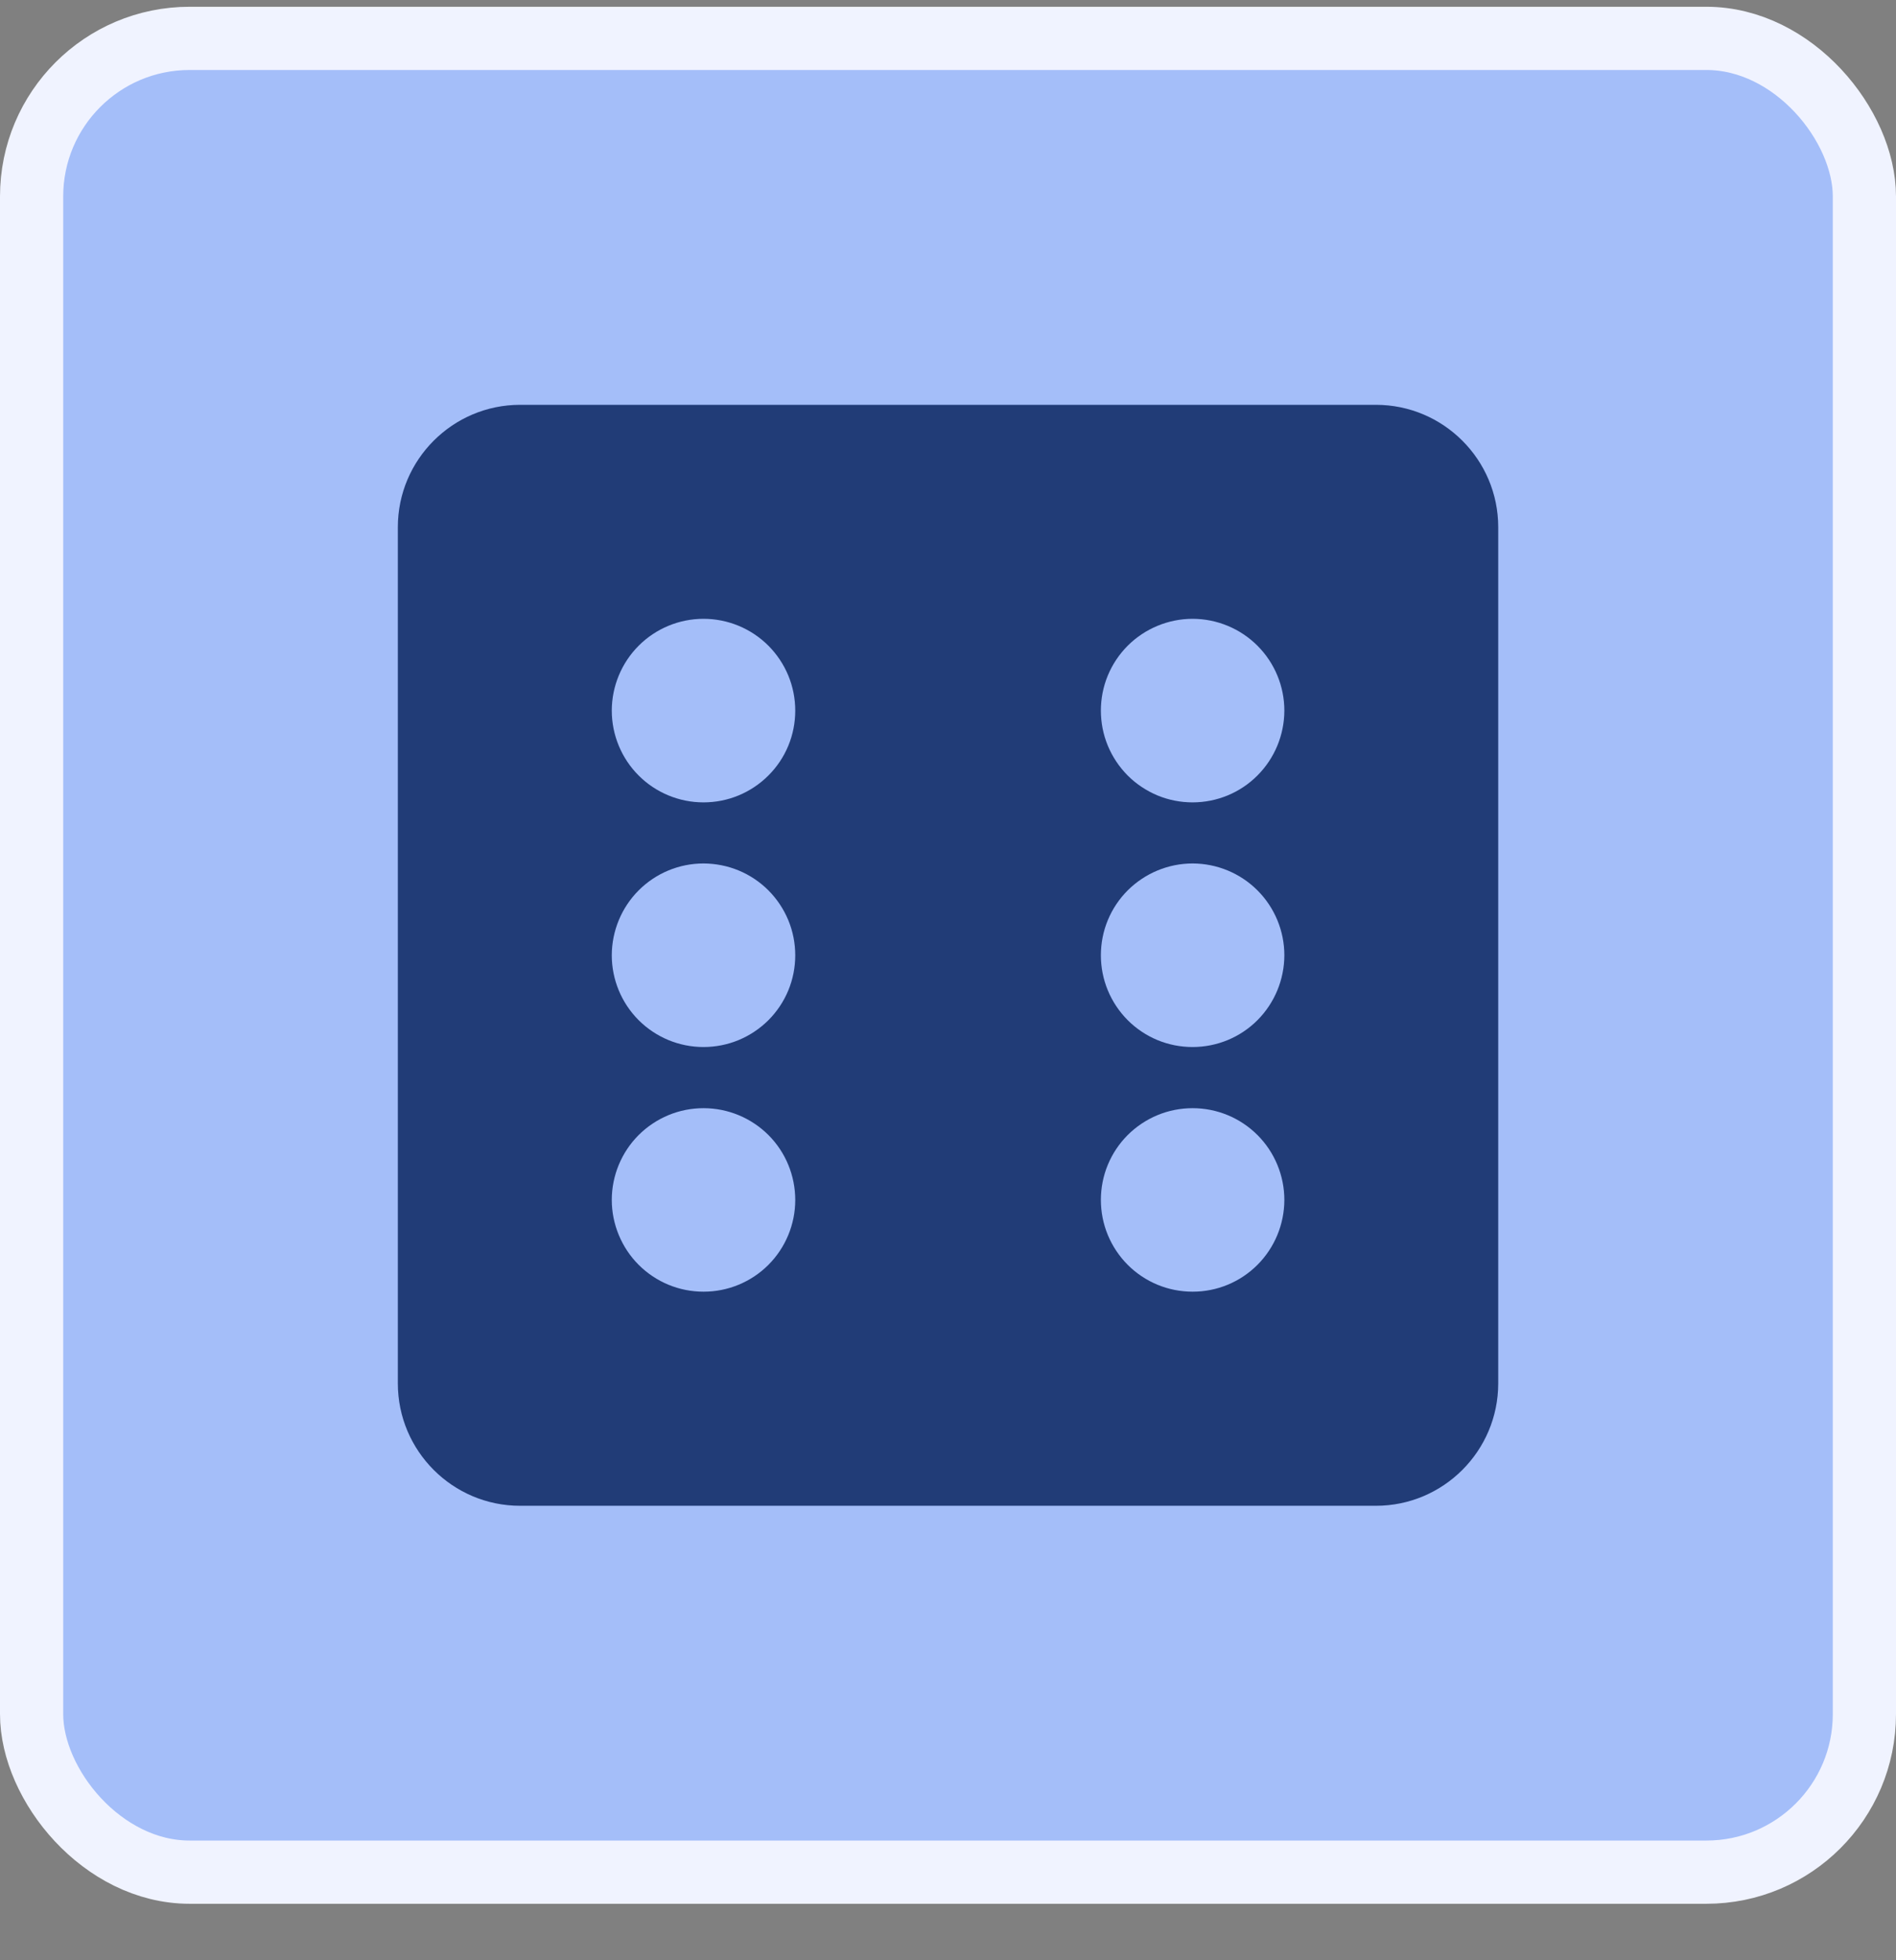
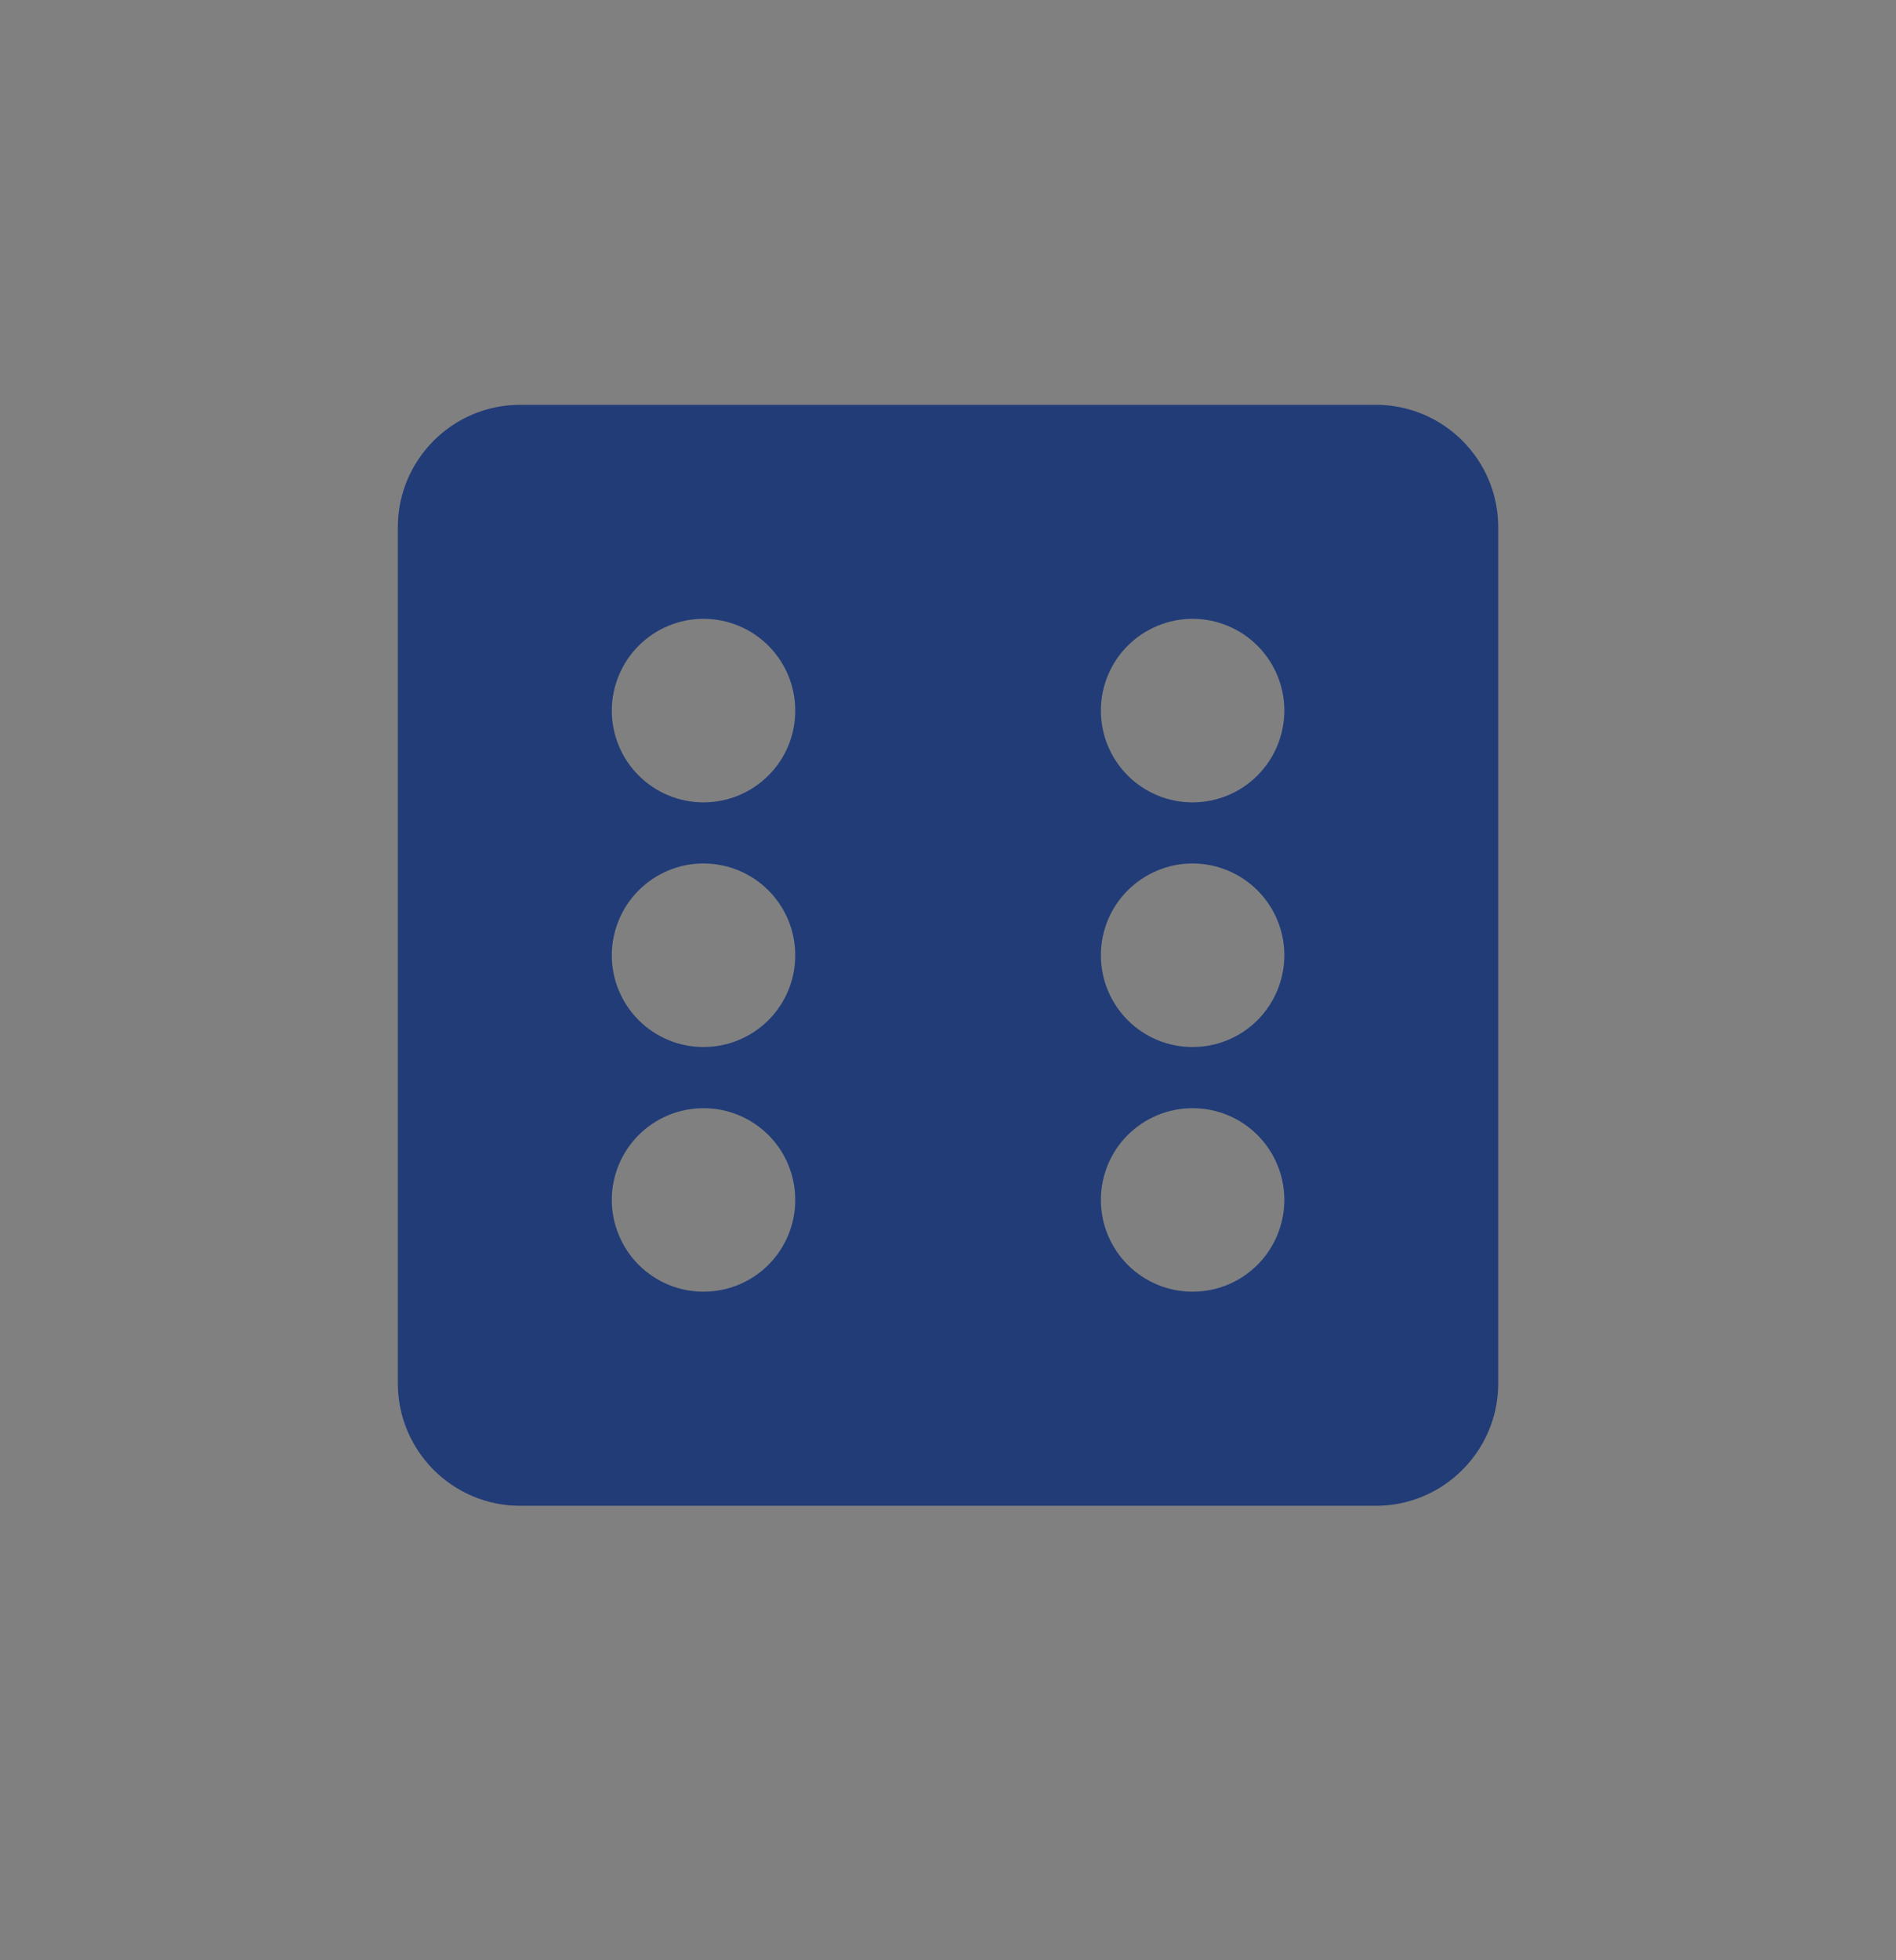
<svg xmlns="http://www.w3.org/2000/svg" width="30" height="31" viewBox="0 0 30 31" fill="none">
  <rect x="0" y="0" width="30" height="31" fill="#808080" stroke="none" />
-   <rect x="0.5" y="0.607" width="29" height="29" rx="2.5" fill="#A4BEF9" />
-   <rect x="0.5" y="0.607" width="29" height="29" rx="2.5" stroke="#F0F3FF" />
  <path d="M21.771 6.402H8.229C7.163 6.402 6.295 7.27 6.295 8.336V21.878C6.295 22.945 7.163 23.813 8.229 23.813H21.771C22.838 23.813 23.706 22.945 23.706 21.878V8.336C23.706 7.27 22.838 6.402 21.771 6.402ZM11.131 20.427C10.941 20.427 10.752 20.39 10.576 20.317C10.4 20.244 10.24 20.137 10.105 20.002C9.97 19.867 9.864 19.707 9.791 19.531C9.718 19.355 9.68 19.166 9.68 18.976C9.68 18.785 9.718 18.596 9.791 18.42C9.864 18.244 9.971 18.084 10.106 17.949C10.241 17.815 10.401 17.708 10.577 17.635C10.753 17.562 10.942 17.525 11.132 17.525C11.517 17.525 11.886 17.678 12.159 17.95C12.431 18.222 12.583 18.592 12.583 18.977C12.583 19.361 12.43 19.731 12.158 20.003C11.886 20.275 11.516 20.428 11.131 20.427ZM11.131 16.558C10.746 16.558 10.377 16.405 10.105 16.133C9.833 15.861 9.68 15.491 9.68 15.107C9.681 14.722 9.834 14.352 10.106 14.08C10.378 13.808 10.747 13.655 11.132 13.655C11.323 13.656 11.512 13.693 11.688 13.766C11.864 13.839 12.024 13.946 12.159 14.081C12.293 14.216 12.4 14.376 12.473 14.552C12.546 14.728 12.583 14.917 12.583 15.107C12.583 15.298 12.546 15.487 12.473 15.663C12.4 15.839 12.293 15.999 12.158 16.134C12.023 16.268 11.863 16.375 11.687 16.448C11.511 16.521 11.322 16.558 11.131 16.558ZM11.131 12.689C10.746 12.689 10.377 12.536 10.105 12.264C9.833 11.992 9.68 11.622 9.68 11.237C9.681 10.852 9.834 10.483 10.106 10.211C10.378 9.939 10.747 9.786 11.132 9.786C11.323 9.786 11.512 9.824 11.688 9.897C11.864 9.97 12.024 10.077 12.159 10.212C12.293 10.347 12.4 10.507 12.473 10.683C12.546 10.859 12.583 11.048 12.583 11.238C12.583 11.429 12.546 11.618 12.473 11.794C12.4 11.97 12.293 12.13 12.158 12.264C12.023 12.399 11.863 12.506 11.687 12.579C11.511 12.652 11.322 12.689 11.131 12.689ZM18.87 20.427C18.679 20.427 18.49 20.39 18.314 20.317C18.138 20.244 17.978 20.137 17.843 20.002C17.709 19.867 17.602 19.707 17.529 19.531C17.456 19.355 17.419 19.166 17.419 18.976C17.419 18.785 17.456 18.596 17.529 18.42C17.602 18.244 17.709 18.084 17.844 17.949C17.979 17.815 18.139 17.708 18.315 17.635C18.491 17.562 18.68 17.525 18.871 17.525C19.256 17.525 19.625 17.678 19.897 17.95C20.169 18.222 20.322 18.592 20.322 18.977C20.321 19.361 20.168 19.731 19.896 20.003C19.624 20.275 19.255 20.428 18.87 20.427ZM18.87 16.558C18.679 16.558 18.49 16.521 18.314 16.448C18.138 16.375 17.978 16.268 17.843 16.133C17.709 15.998 17.602 15.838 17.529 15.662C17.456 15.486 17.419 15.297 17.419 15.107C17.419 14.916 17.456 14.727 17.529 14.551C17.602 14.375 17.709 14.215 17.844 14.08C17.979 13.946 18.139 13.839 18.315 13.766C18.491 13.693 18.68 13.655 18.871 13.655C19.256 13.656 19.625 13.809 19.897 14.081C20.169 14.353 20.322 14.723 20.322 15.107C20.321 15.492 20.168 15.861 19.896 16.134C19.624 16.406 19.255 16.558 18.87 16.558ZM18.87 12.689C18.679 12.689 18.49 12.652 18.314 12.579C18.138 12.505 17.978 12.399 17.843 12.264C17.709 12.129 17.602 11.969 17.529 11.793C17.456 11.617 17.419 11.428 17.419 11.237C17.419 11.047 17.456 10.858 17.529 10.682C17.602 10.506 17.709 10.346 17.844 10.211C17.979 10.076 18.139 9.97 18.315 9.897C18.491 9.824 18.68 9.786 18.871 9.786C19.256 9.787 19.625 9.94 19.897 10.212C20.169 10.484 20.322 10.853 20.322 11.238C20.321 11.623 20.168 11.992 19.896 12.264C19.624 12.537 19.255 12.689 18.87 12.689Z" fill="#213C77" />
</svg>